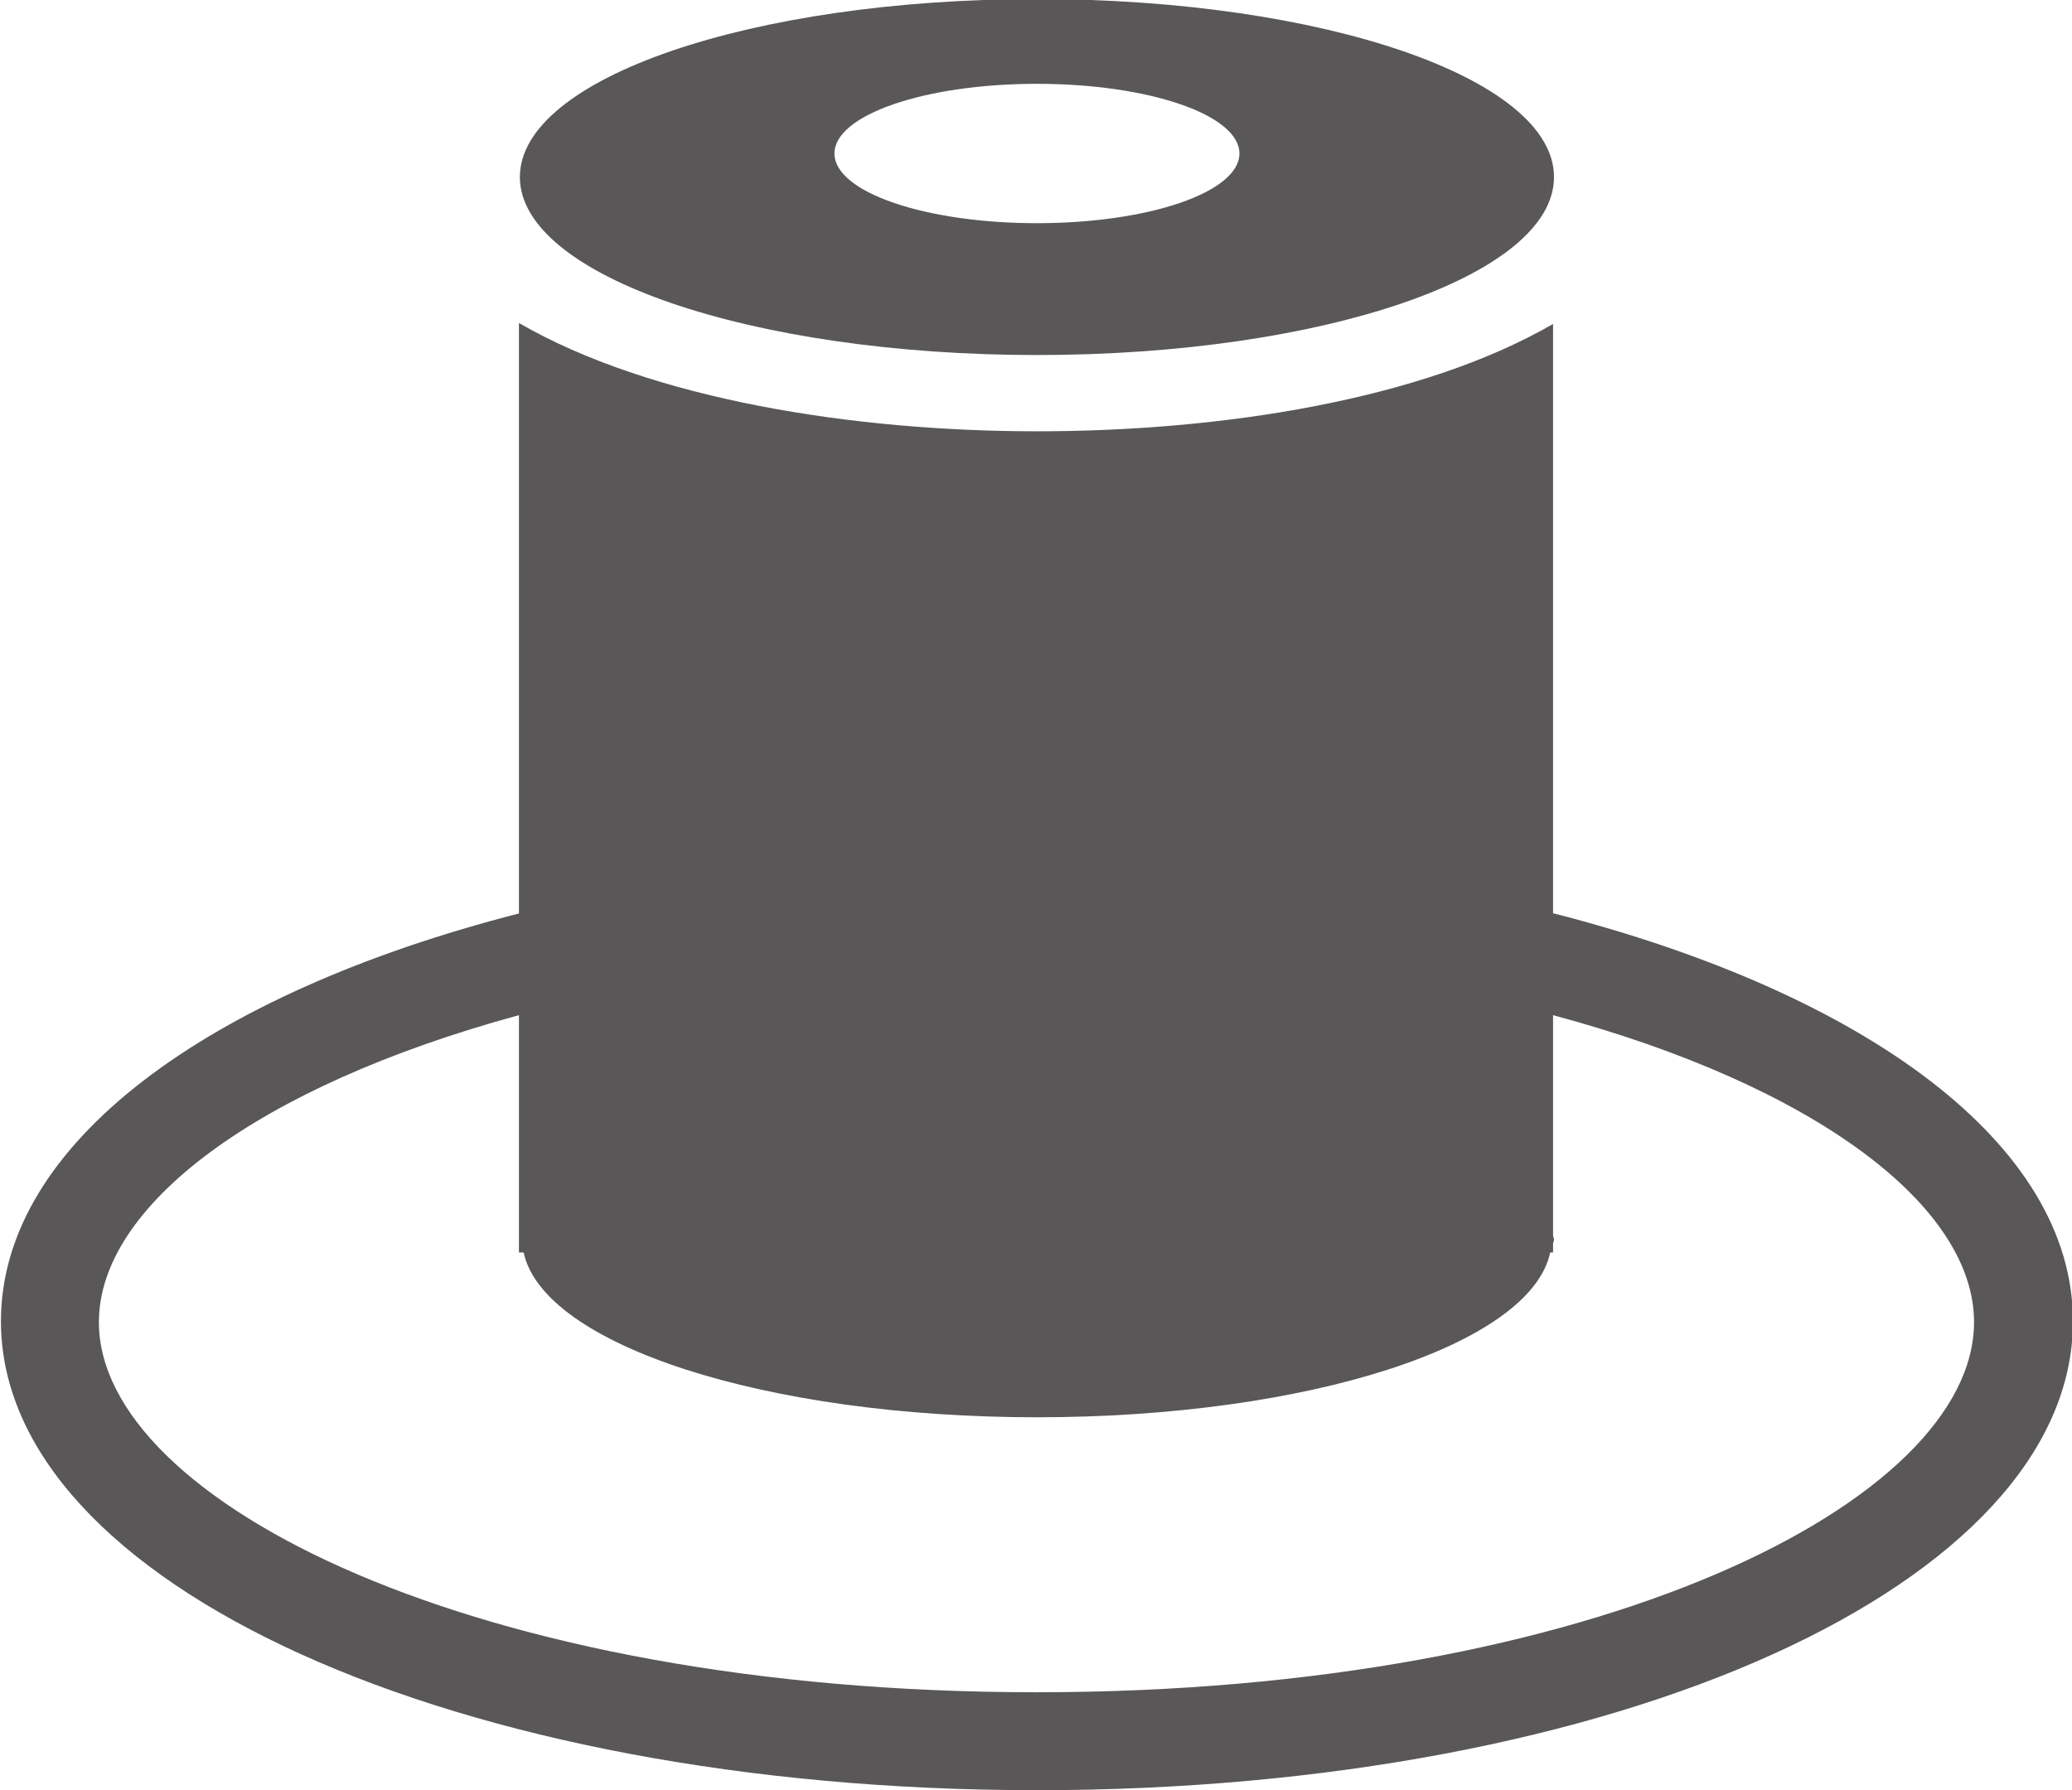
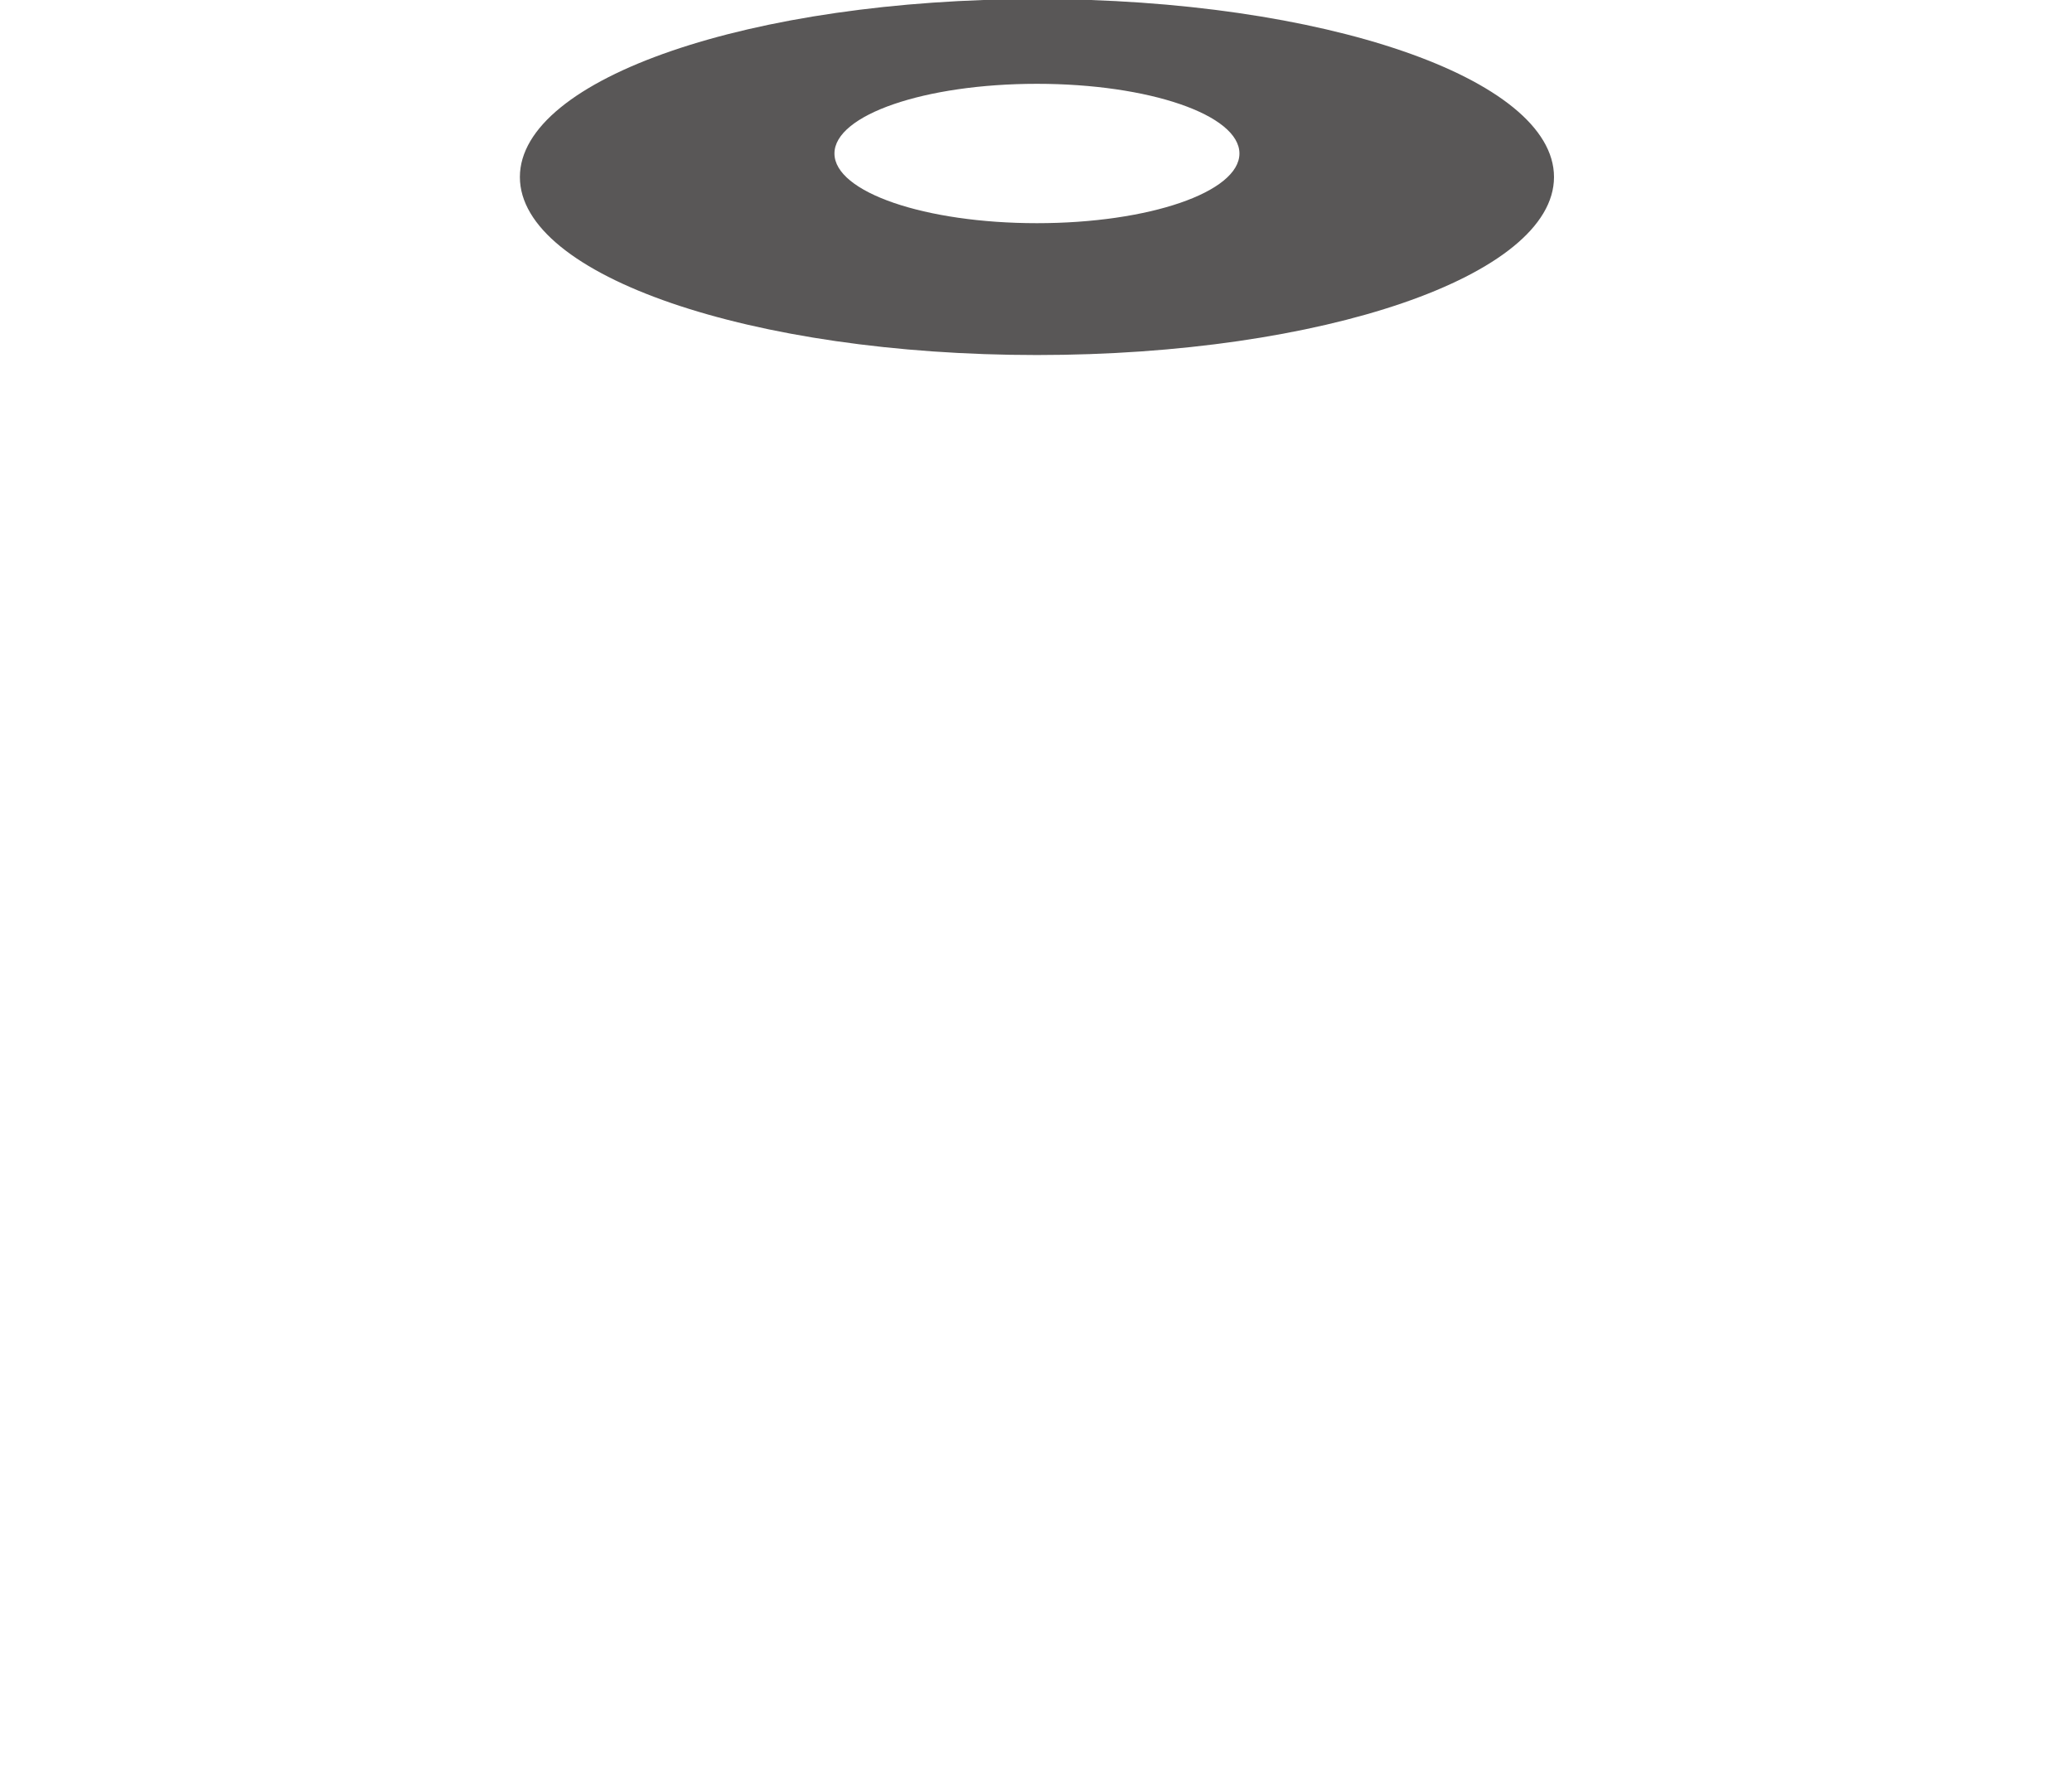
<svg xmlns="http://www.w3.org/2000/svg" xmlns:xlink="http://www.w3.org/1999/xlink" viewBox="0 0 22 19.01">
  <symbol id="a" viewBox="0 0 22 19.01">
    <path d="M11.01 3.77c3.03 0 5.49-.84 5.49-1.89S14.04-.01 11.01-.01 5.52.83 5.52 1.88s2.46 1.89 5.49 1.89zm0-2.88c1.19 0 2.15.33 2.15.74s-.96.74-2.15.74-2.15-.33-2.15-.74.96-.74 2.15-.74z" fill="#595757" />
-     <path d="M16.49 9.7V3.44c-1.4.81-3.53 1.14-5.48 1.14s-4.1-.34-5.5-1.15V9.7c-3.31.85-5.5 2.45-5.5 4.33 0 2.79 4.83 4.98 11 4.98s11-2.19 11-4.98c0-1.88-2.2-3.48-5.51-4.33zM11 17.97c-5.95 0-9.95-2.03-9.95-3.93 0-1.23 1.67-2.5 4.46-3.26v2.52h.05c.21.98 2.56 1.75 5.45 1.75s5.24-.77 5.45-1.75h.03v-.1s.01-.02.01-.04-.01-.02-.01-.04v-2.34c2.79.75 4.47 2.03 4.47 3.26 0 1.9-4 3.93-9.95 3.93z" fill="#595757" />
  </symbol>
  <use height="19.01" width="22" xlink:href="#a" />
</svg>